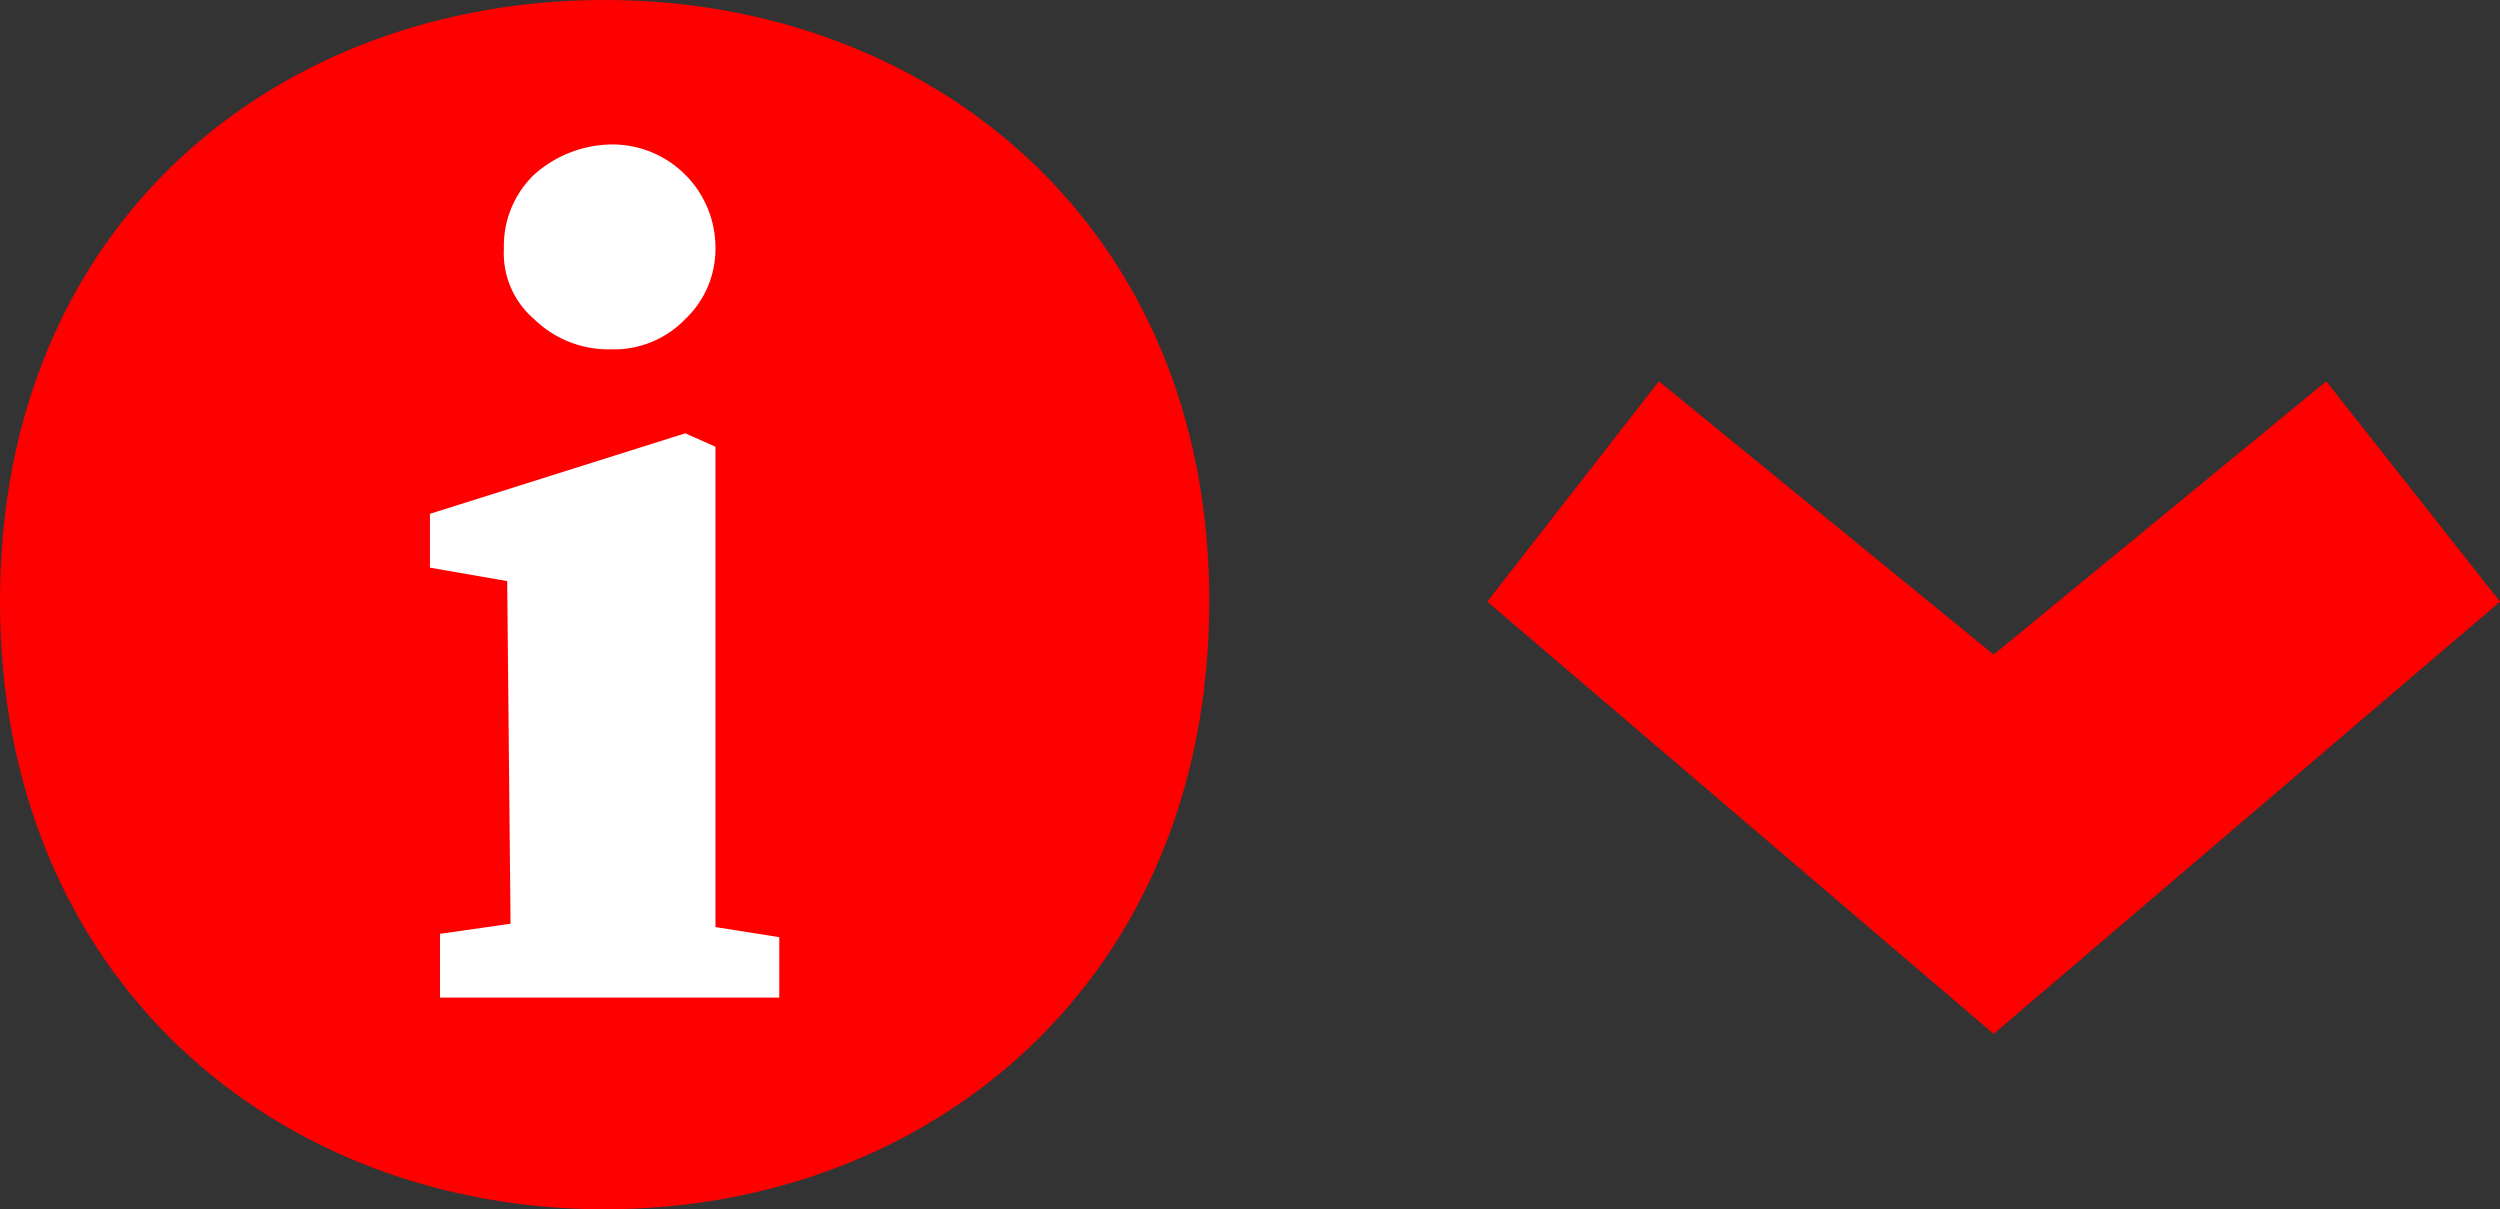
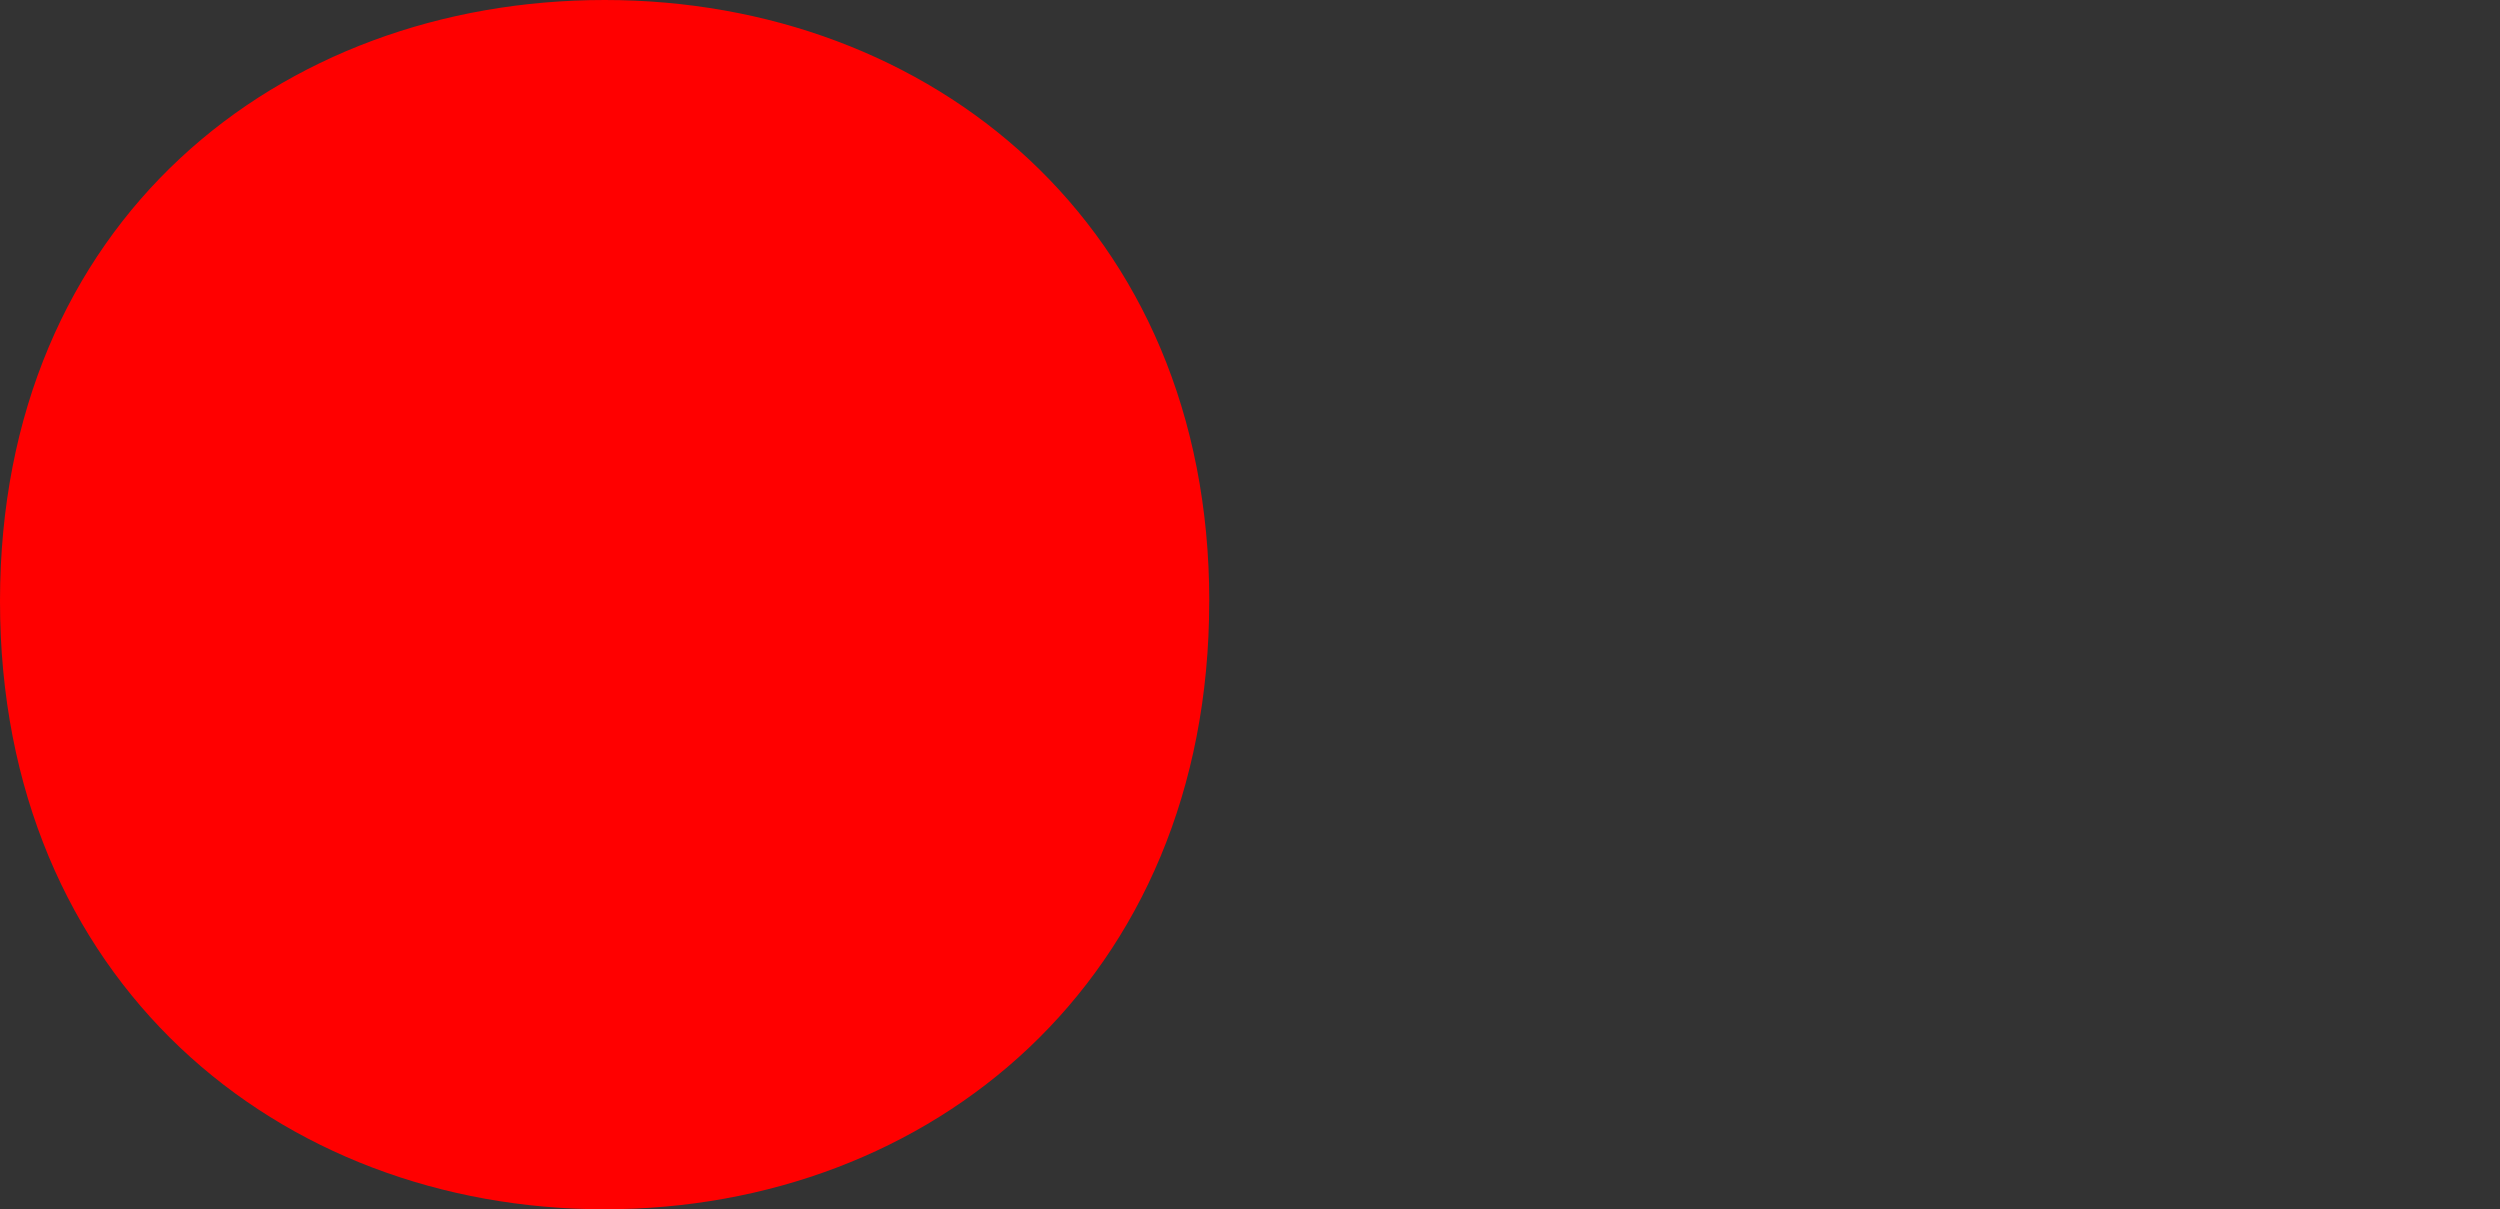
<svg xmlns="http://www.w3.org/2000/svg" width="59" height="28.539" viewBox="0 0 59 28.539">
  <rect x="0" y="0" width="59" height="28.539" fill="#333333" stroke="none" />
  <g id="info_arrow_down" transform="translate(-763 -2246)">
    <g id="KdK25_info_icon_red" transform="translate(355.5 1839)">
      <g id="Gruppe_2" data-name="Gruppe 2" transform="translate(407.5 407)">
        <path id="Pfad_9" data-name="Pfad 9" d="M436.039,421.19c0-8.879-6.58-14.19-14.269-14.19S407.5,412.232,407.5,421.19s6.58,14.349,14.269,14.349,14.269-5.391,14.269-14.349" transform="translate(-407.5 -407)" fill="red" />
-         <path id="Pfad_10" data-name="Pfad 10" d="M426.781,415.422a2.282,2.282,0,0,0,.713-1.665,2.436,2.436,0,0,0-2.457-2.457,2.793,2.793,0,0,0-1.823.713,2.331,2.331,0,0,0-.713,1.744,2.047,2.047,0,0,0,.713,1.665,2.511,2.511,0,0,0,1.823.713,2.331,2.331,0,0,0,1.744-.713" transform="translate(-410.609 -407.891)" fill="#fff" />
      </g>
-       <path id="Pfad_11" data-name="Pfad 11" d="M420.3,421.8l6.025-1.9.713.317v11.336l1.506.238v1.427h-8.007v-1.506l1.665-.238-.079-8.086-1.823-.317Z" transform="translate(-2.653 -2.674)" fill="#fff" />
    </g>
-     <path id="Pfad_12" data-name="Pfad 12" d="M19.8.6,11.95,7.05,4.05.6,0,5.8,11.95,16,23.9,5.8Z" transform="translate(798.1 2254.399)" fill="red" />
  </g>
</svg>